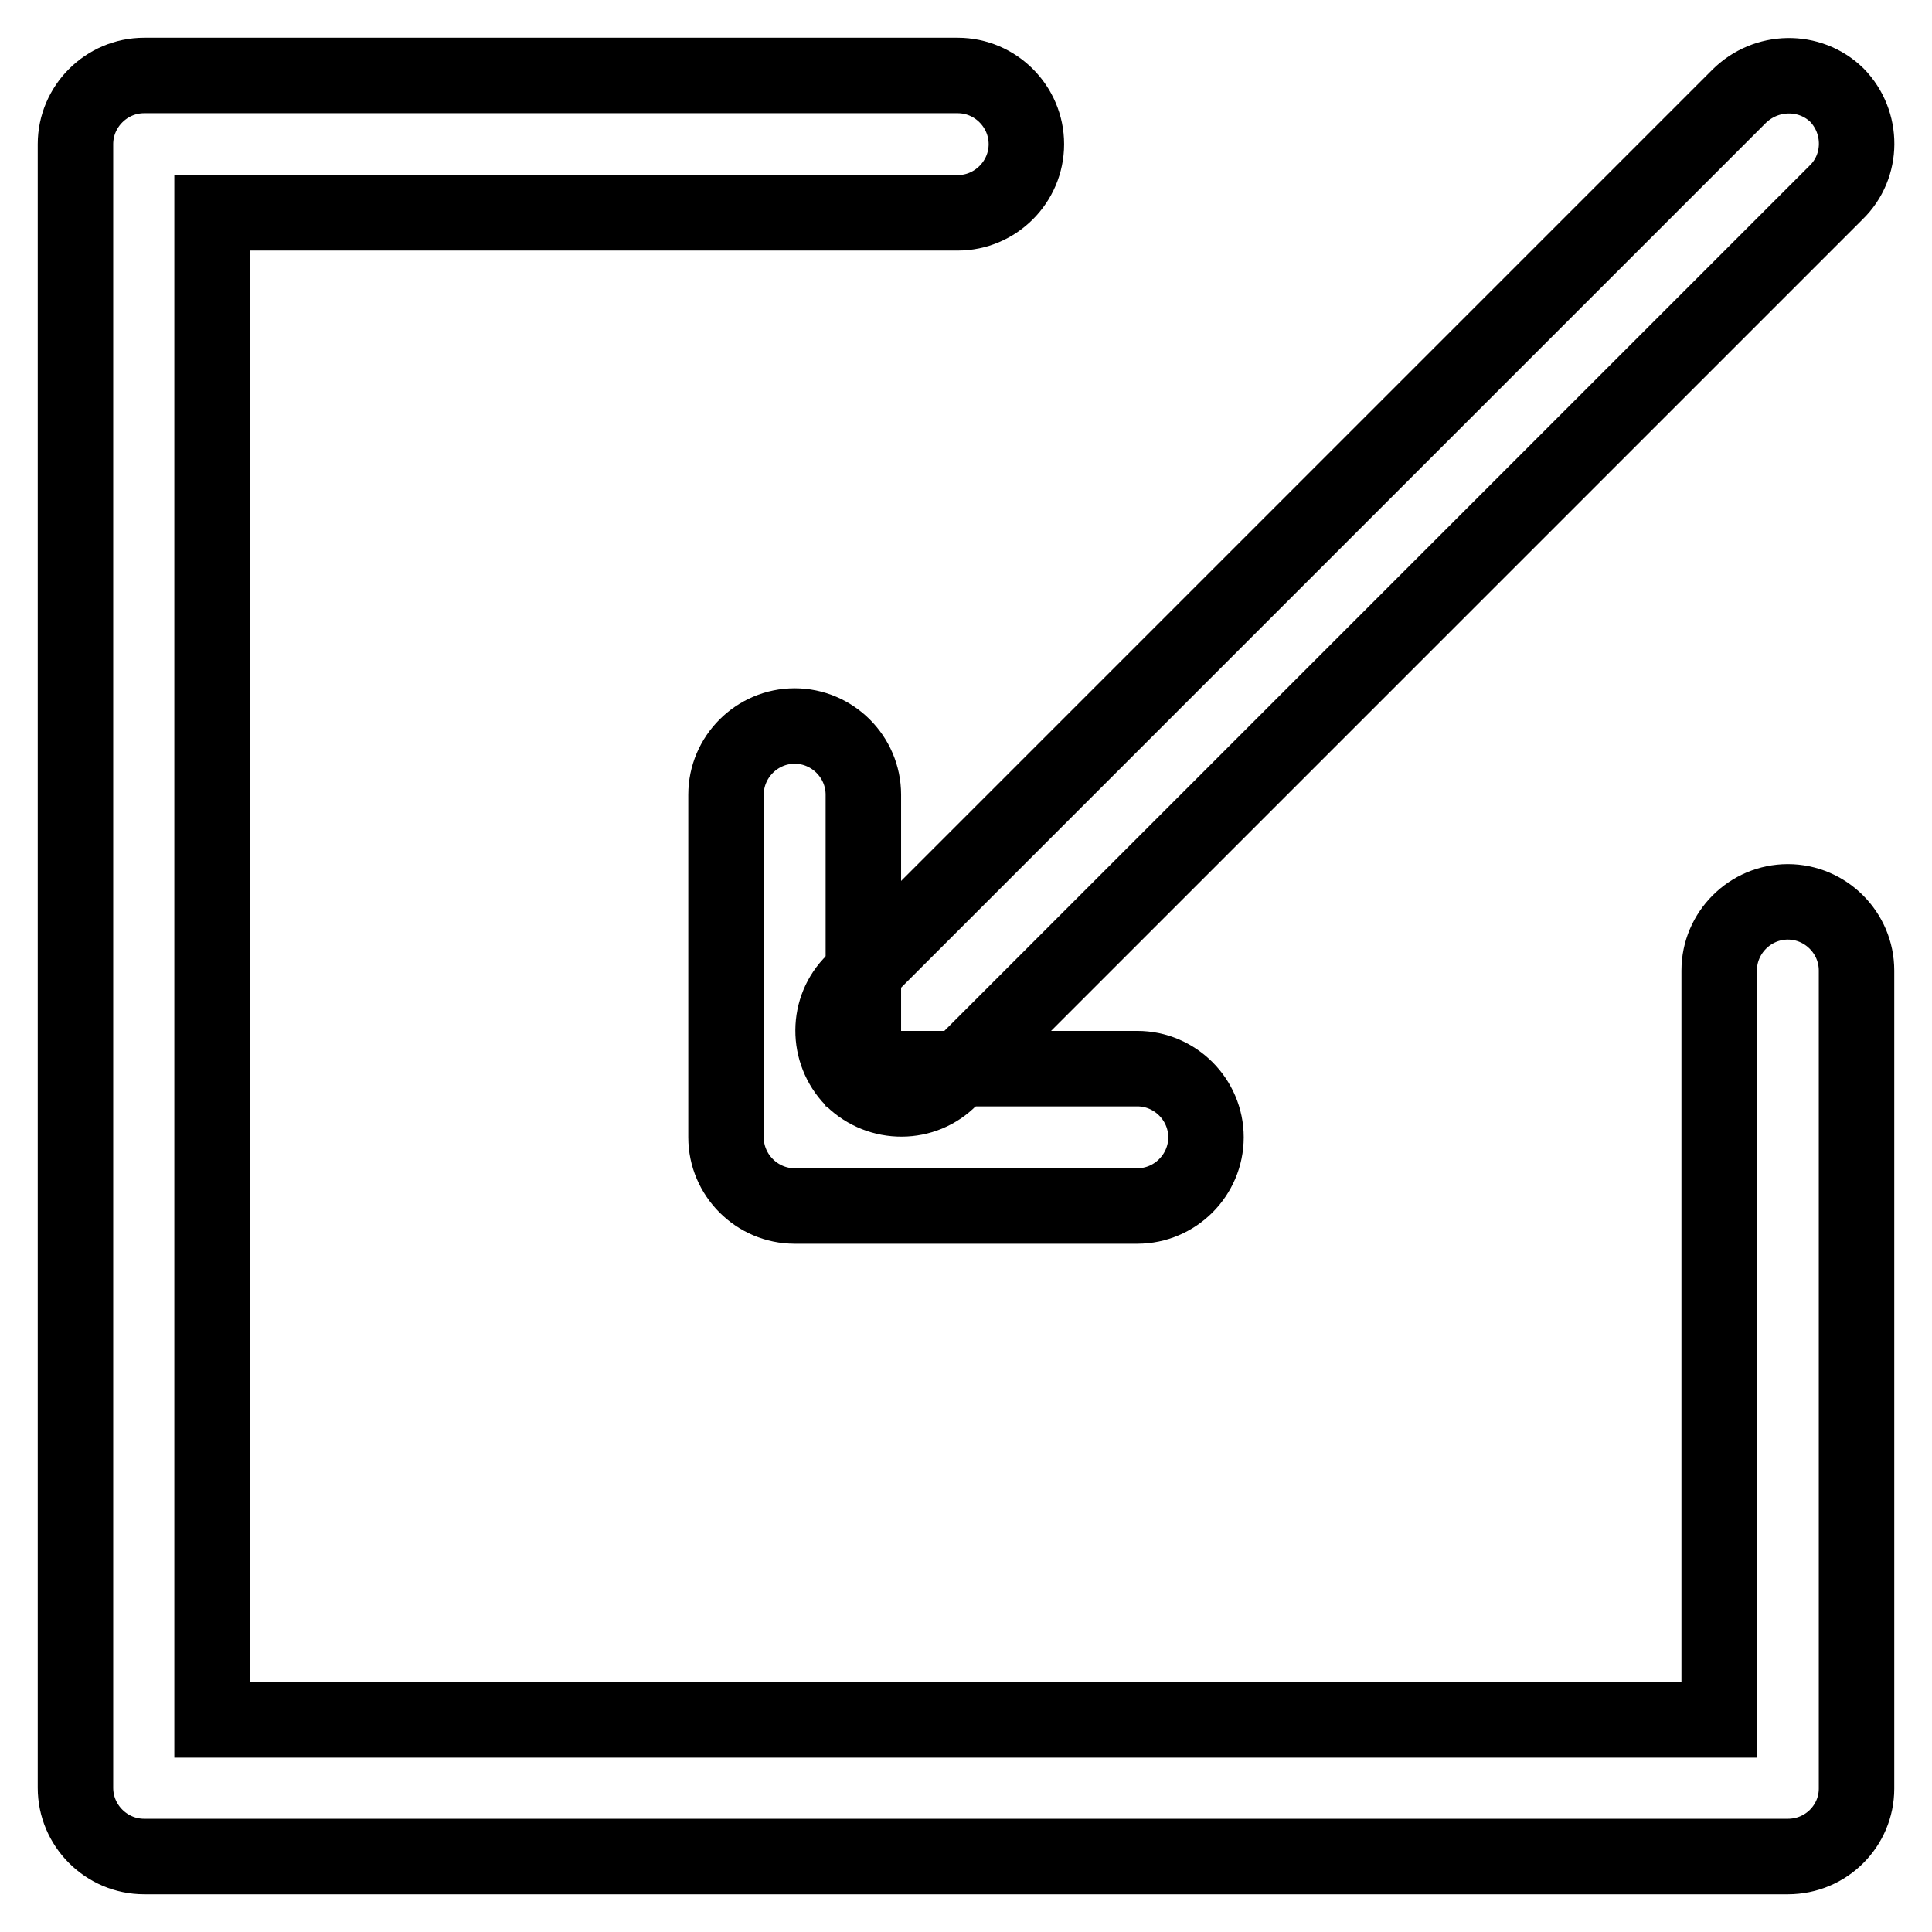
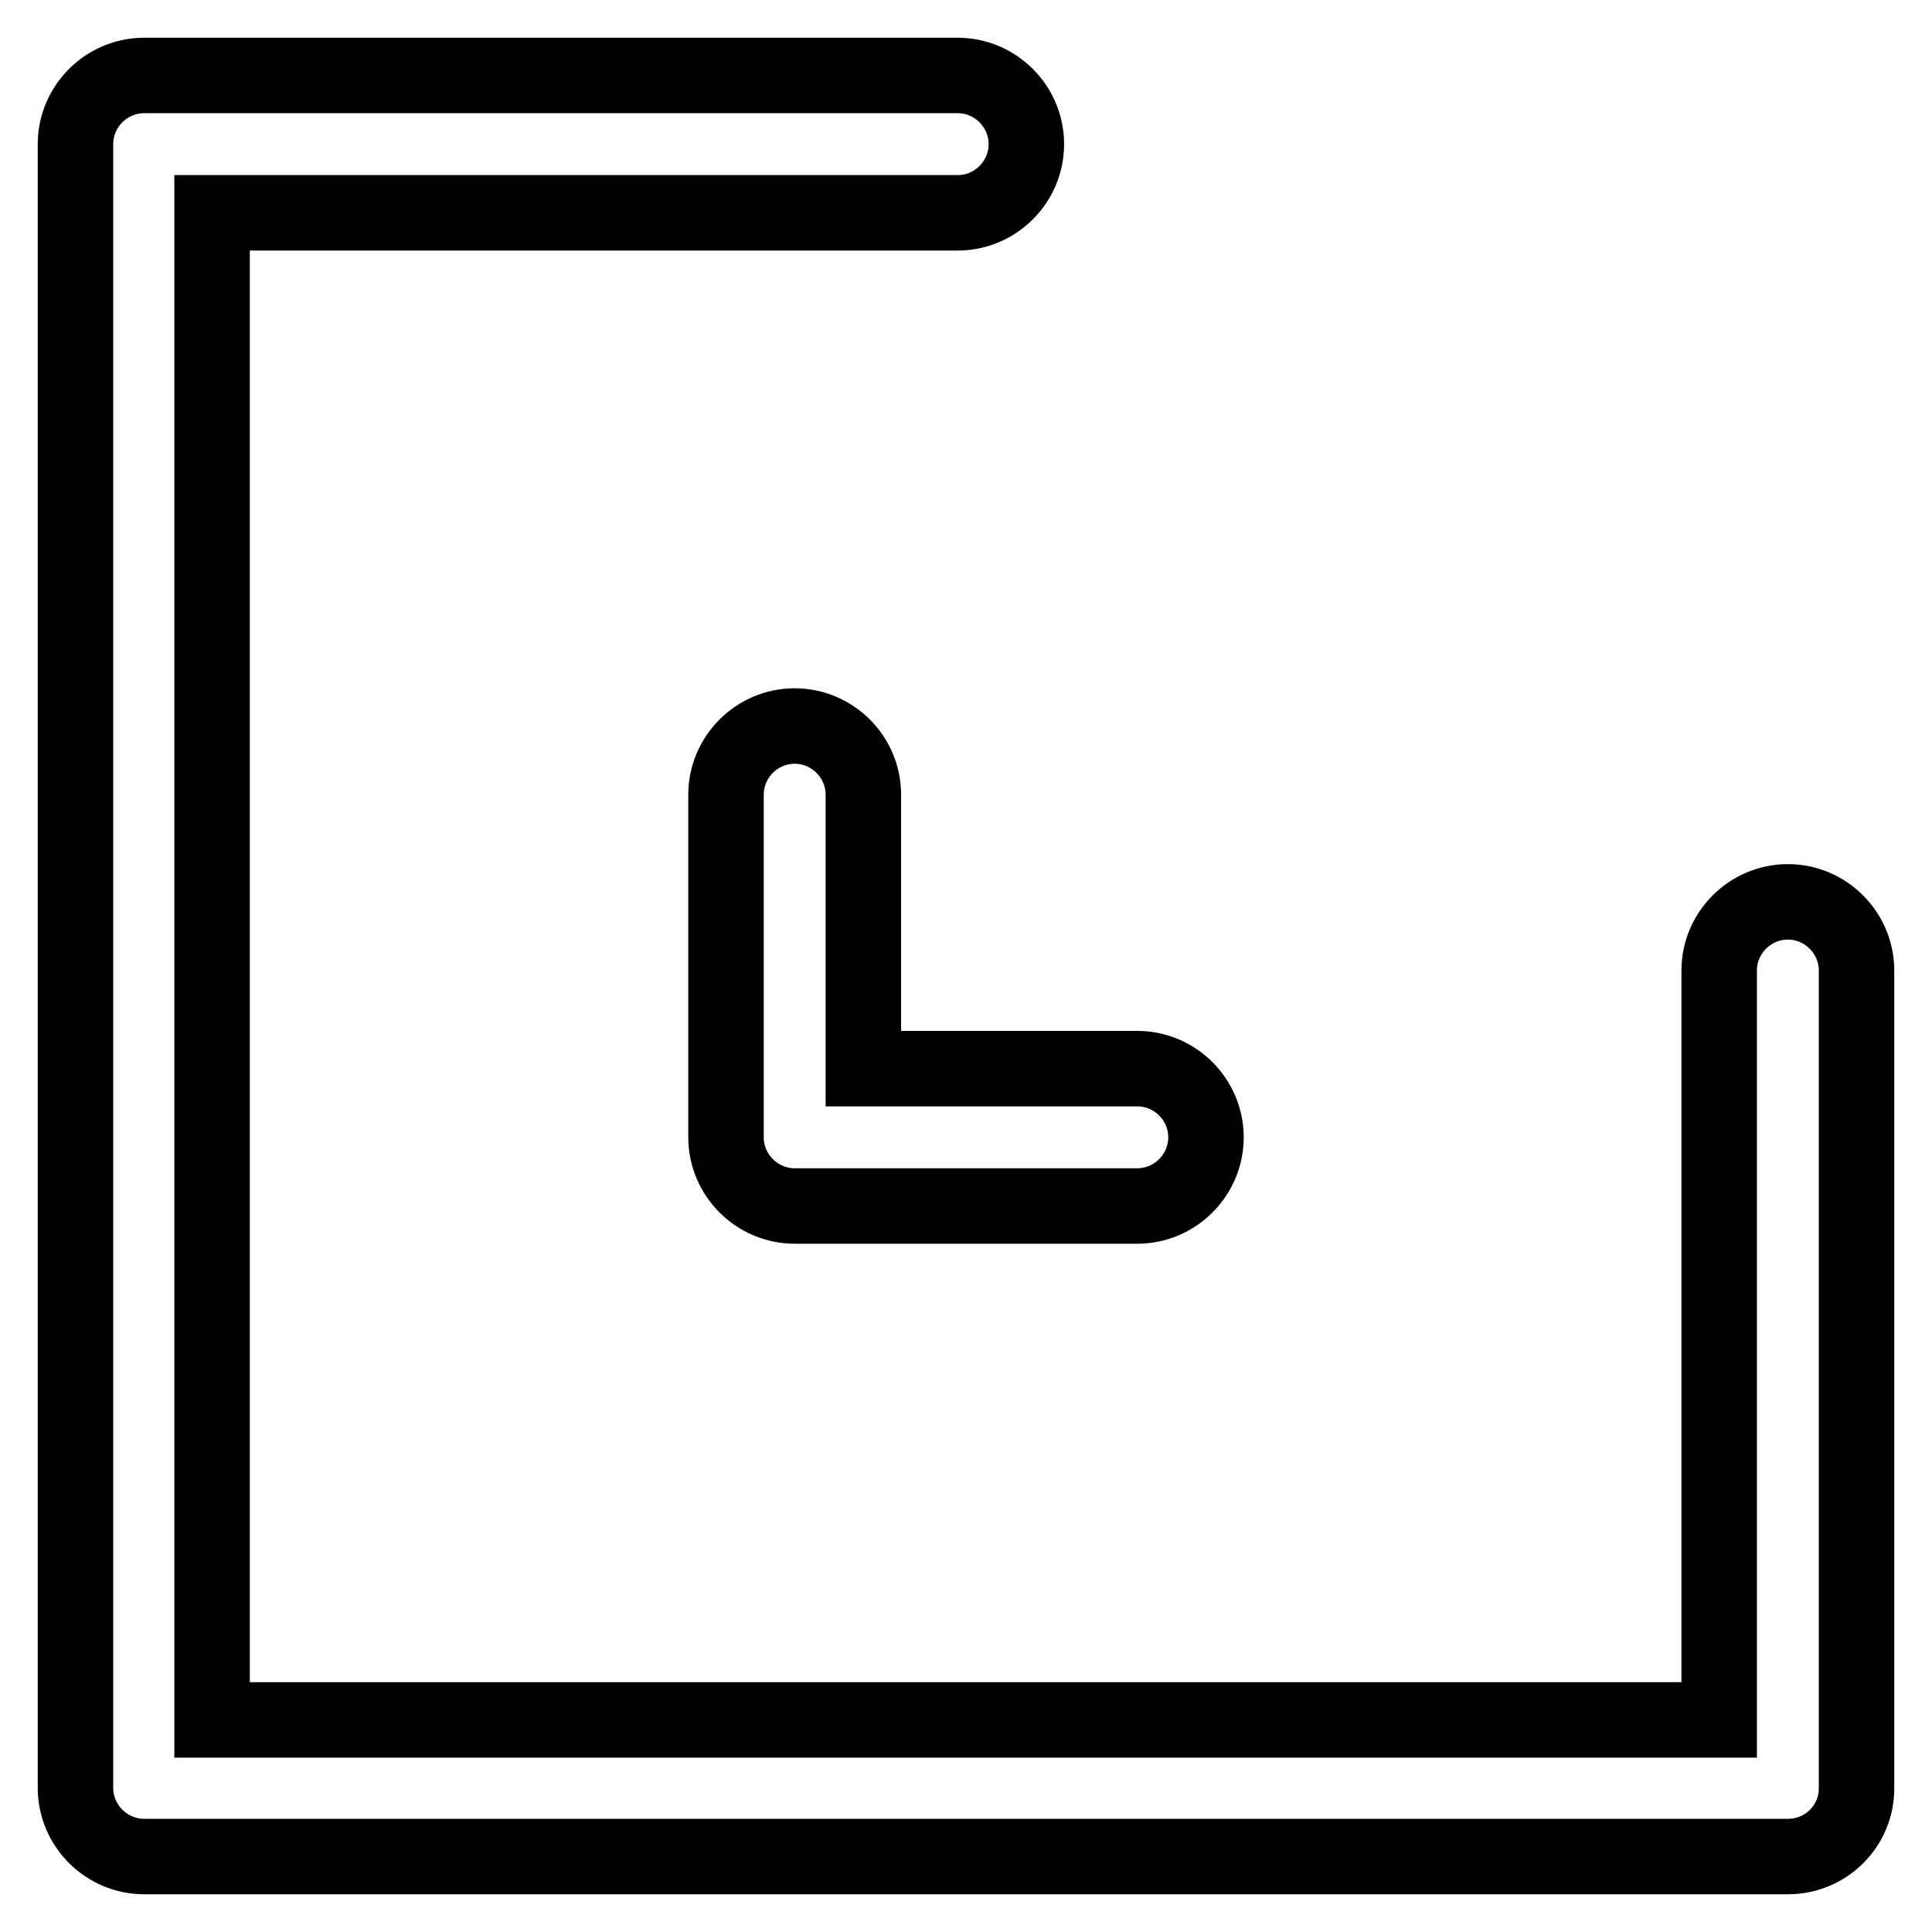
<svg xmlns="http://www.w3.org/2000/svg" version="1.1" x="0px" y="0px" viewBox="0 0 256 256" enable-background="new 0 0 256 256" xml:space="preserve">
  <g>
    <path stroke-width="10" fill-opacity="0" stroke="#000000" d="M236.9,246H19.1c-5,0-9.1-4.1-9.1-9.1V19.1c0-5,4.1-9.1,9.1-9.1h107.8c5,0,9.1,4.1,9.1,9.1 c0,5-4.1,9.1-9.1,9.1H28.1v199.7h199.7v-99.3c0-5,4.1-9.1,9.1-9.1s9.1,4.1,9.1,9.1v108.4C246,241.9,242,246,236.9,246 C237,246,236.9,246,236.9,246z" />
    <path stroke-width="10" fill-opacity="0" stroke="#000000" d="M150.7,159.8h-45.4c-5,0-9.1-4.1-9.1-9.1l0,0v-45.4c0-5,4.1-9.1,9.1-9.1c5,0,9.1,4.1,9.1,9.1l0,0v36.3h36.3 c5,0,9.1,4.1,9.1,9.1C159.8,155.7,155.7,159.8,150.7,159.8z" />
-     <path stroke-width="10" fill-opacity="0" stroke="#000000" d="M243.4,12.6c3.5,3.6,3.5,9.4-0.1,12.9c0,0,0,0,0,0L125.9,142.9c-3.5,3.6-9.3,3.6-12.9,0.1 c-3.5-3.6-3.5-9.4,0.1-12.9c0,0,0,0,0,0L230.4,12.8C234,9.2,239.8,9.1,243.4,12.6z" />
  </g>
</svg>